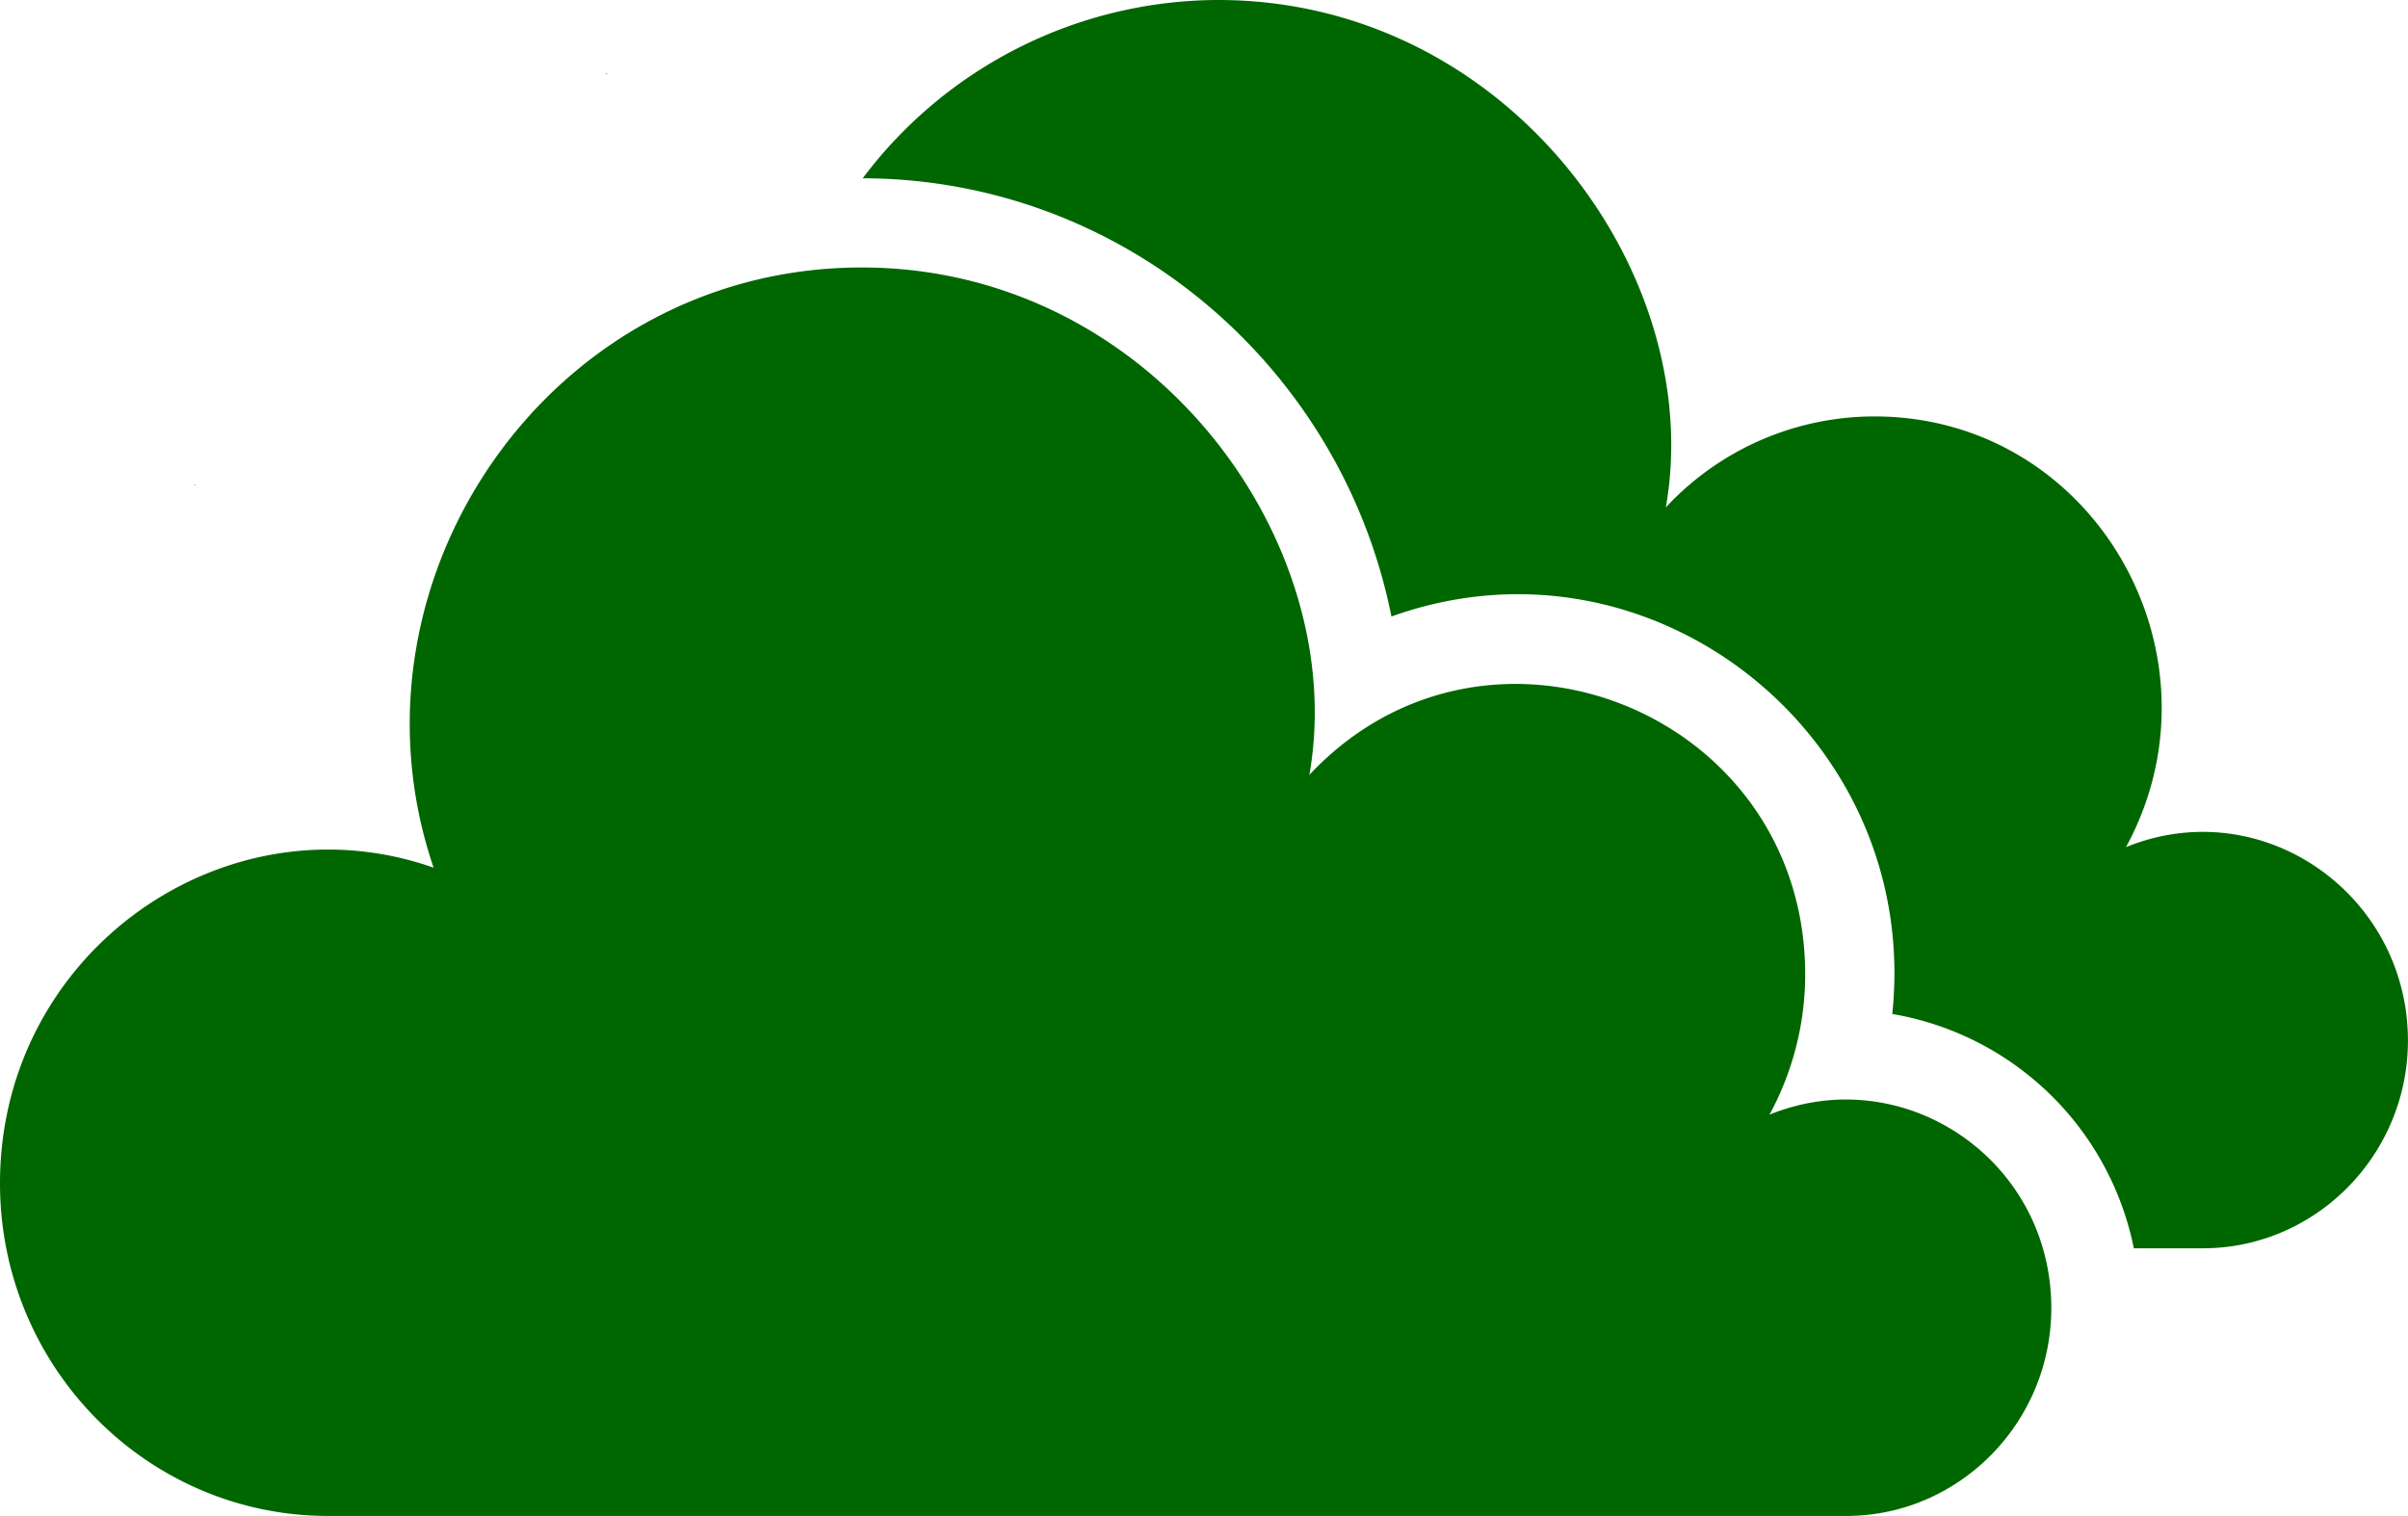
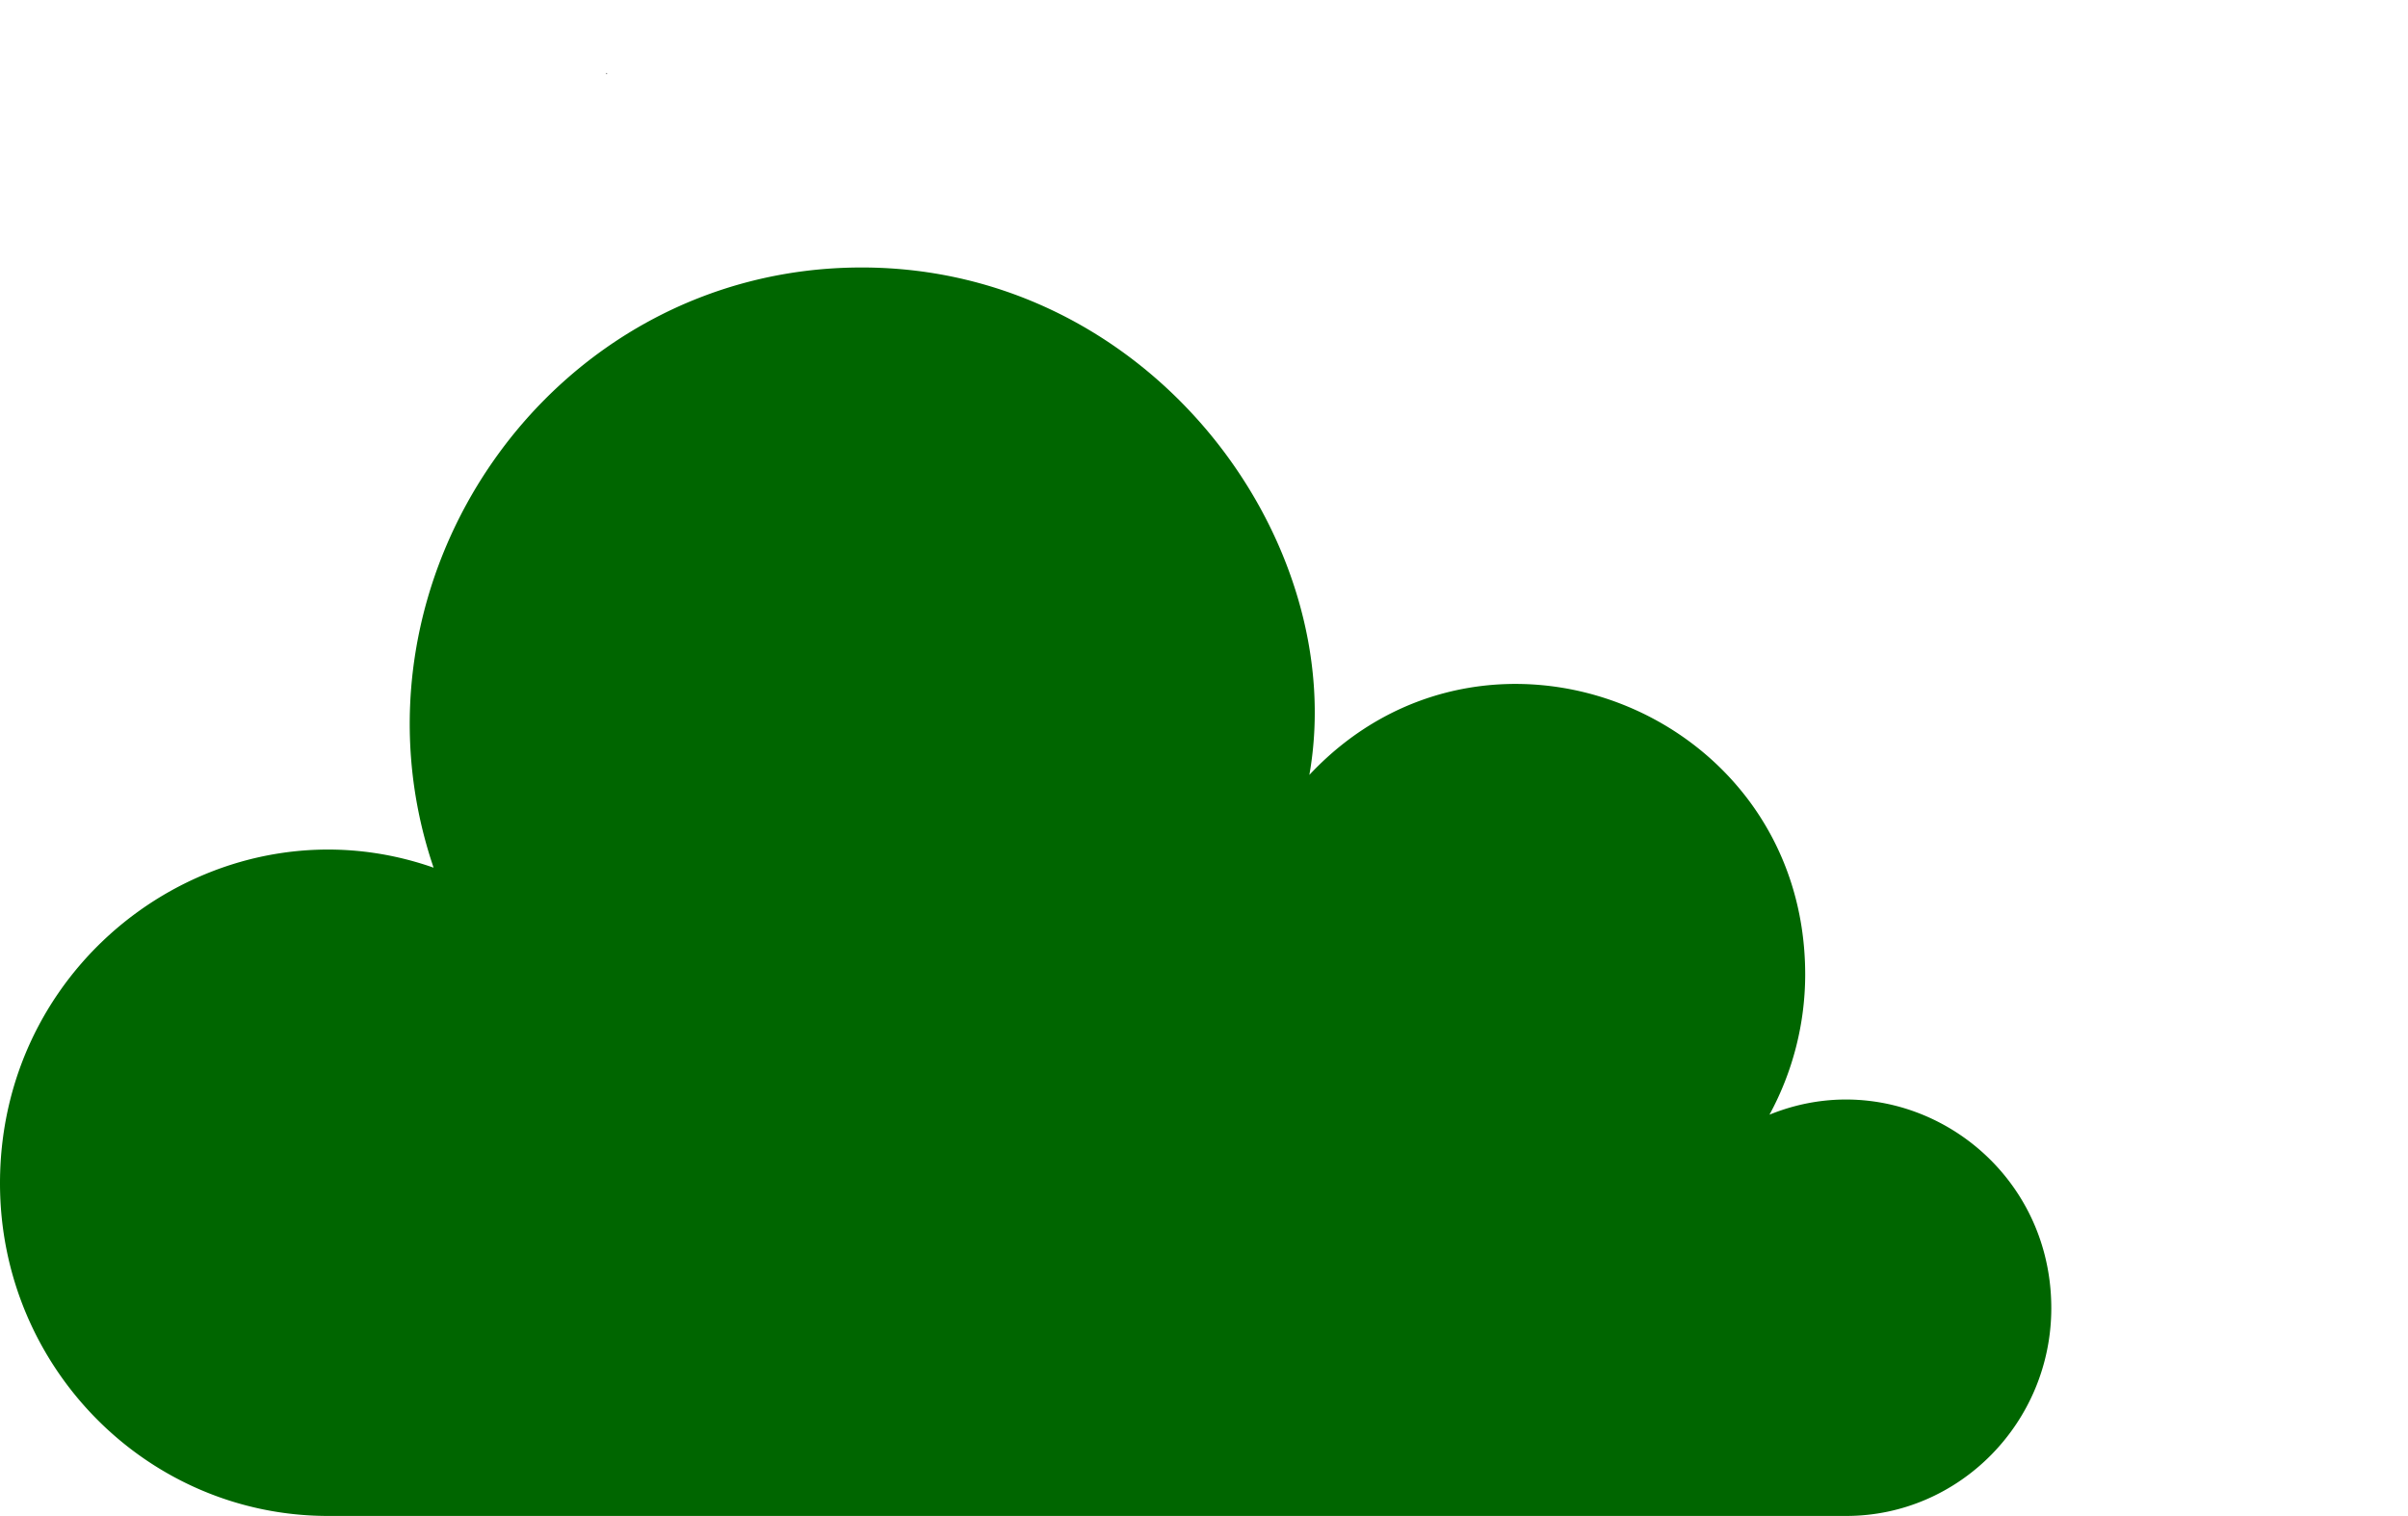
<svg xmlns="http://www.w3.org/2000/svg" id="Слой_1" data-name="Слой 1" viewBox="0 0 418.68 263.59">
  <defs>
    <style>.cls-1{fill:#424242;}.cls-2{fill:#060;}</style>
  </defs>
  <path class="cls-1" d="M278.43,185.47h-.26c0,.12,0,.12.13.25Z" transform="translate(0 0)" />
  <path class="cls-1" d="M206.86,257.16c-.13-.13-.13-.13-.25-.13v.26Z" transform="translate(0 0)" />
  <path class="cls-1" d="M105.58,257.29V257l-.12.13Z" transform="translate(0 0)" />
  <path class="cls-1" d="M33.86,185.72l.13-.13h-.26Z" transform="translate(0 0)" />
-   <path class="cls-1" d="M33.73,84.41H34l-.13-.12Z" transform="translate(0 0)" />
  <path class="cls-1" d="M105.3,12.72c.13.13.13.13.25.13v-.13Z" transform="translate(0 0)" />
-   <path class="cls-1" d="M206.58,12.59v.26l.12-.13Z" transform="translate(0 0)" />
-   <path class="cls-1" d="M278.3,84.16c-.13.13-.13.13-.13.25h.26Z" transform="translate(0 0)" />
  <path class="cls-2" d="M321,263.59c19.69,0,35.66-16.28,35.66-36.13,0-25.89-25.73-43.12-49-33.64a51.13,51.13,0,0,0,6.21-24.35c0-45.74-55.33-67.71-86.21-34.73,7.16-40.58-27.4-88.23-77.84-88.23h0c-54.2,0-91.42,54.43-74.43,104.36C39.12,138.14,0,165.53,0,205.75c0,31.95,25.58,57.84,57.06,57.84Z" transform="translate(0 0)" />
-   <path class="cls-2" d="M369.65,147.3c18.11-33.34-5.5-74.89-43.73-74.89a49.53,49.53,0,0,0-36.28,15.81C296.8,47.69,262.17,0,211.8,0A77.49,77.49,0,0,0,150,31c45.35.1,83.27,32.84,91.93,76.2,45.34-16.29,92.13,21,87.08,69.11a51.69,51.69,0,0,1,42,40.74h12c19.69,0,35.66-16.28,35.66-36.12C418.64,155.43,393.26,137.68,369.65,147.3Z" transform="translate(0 0)" />
</svg>